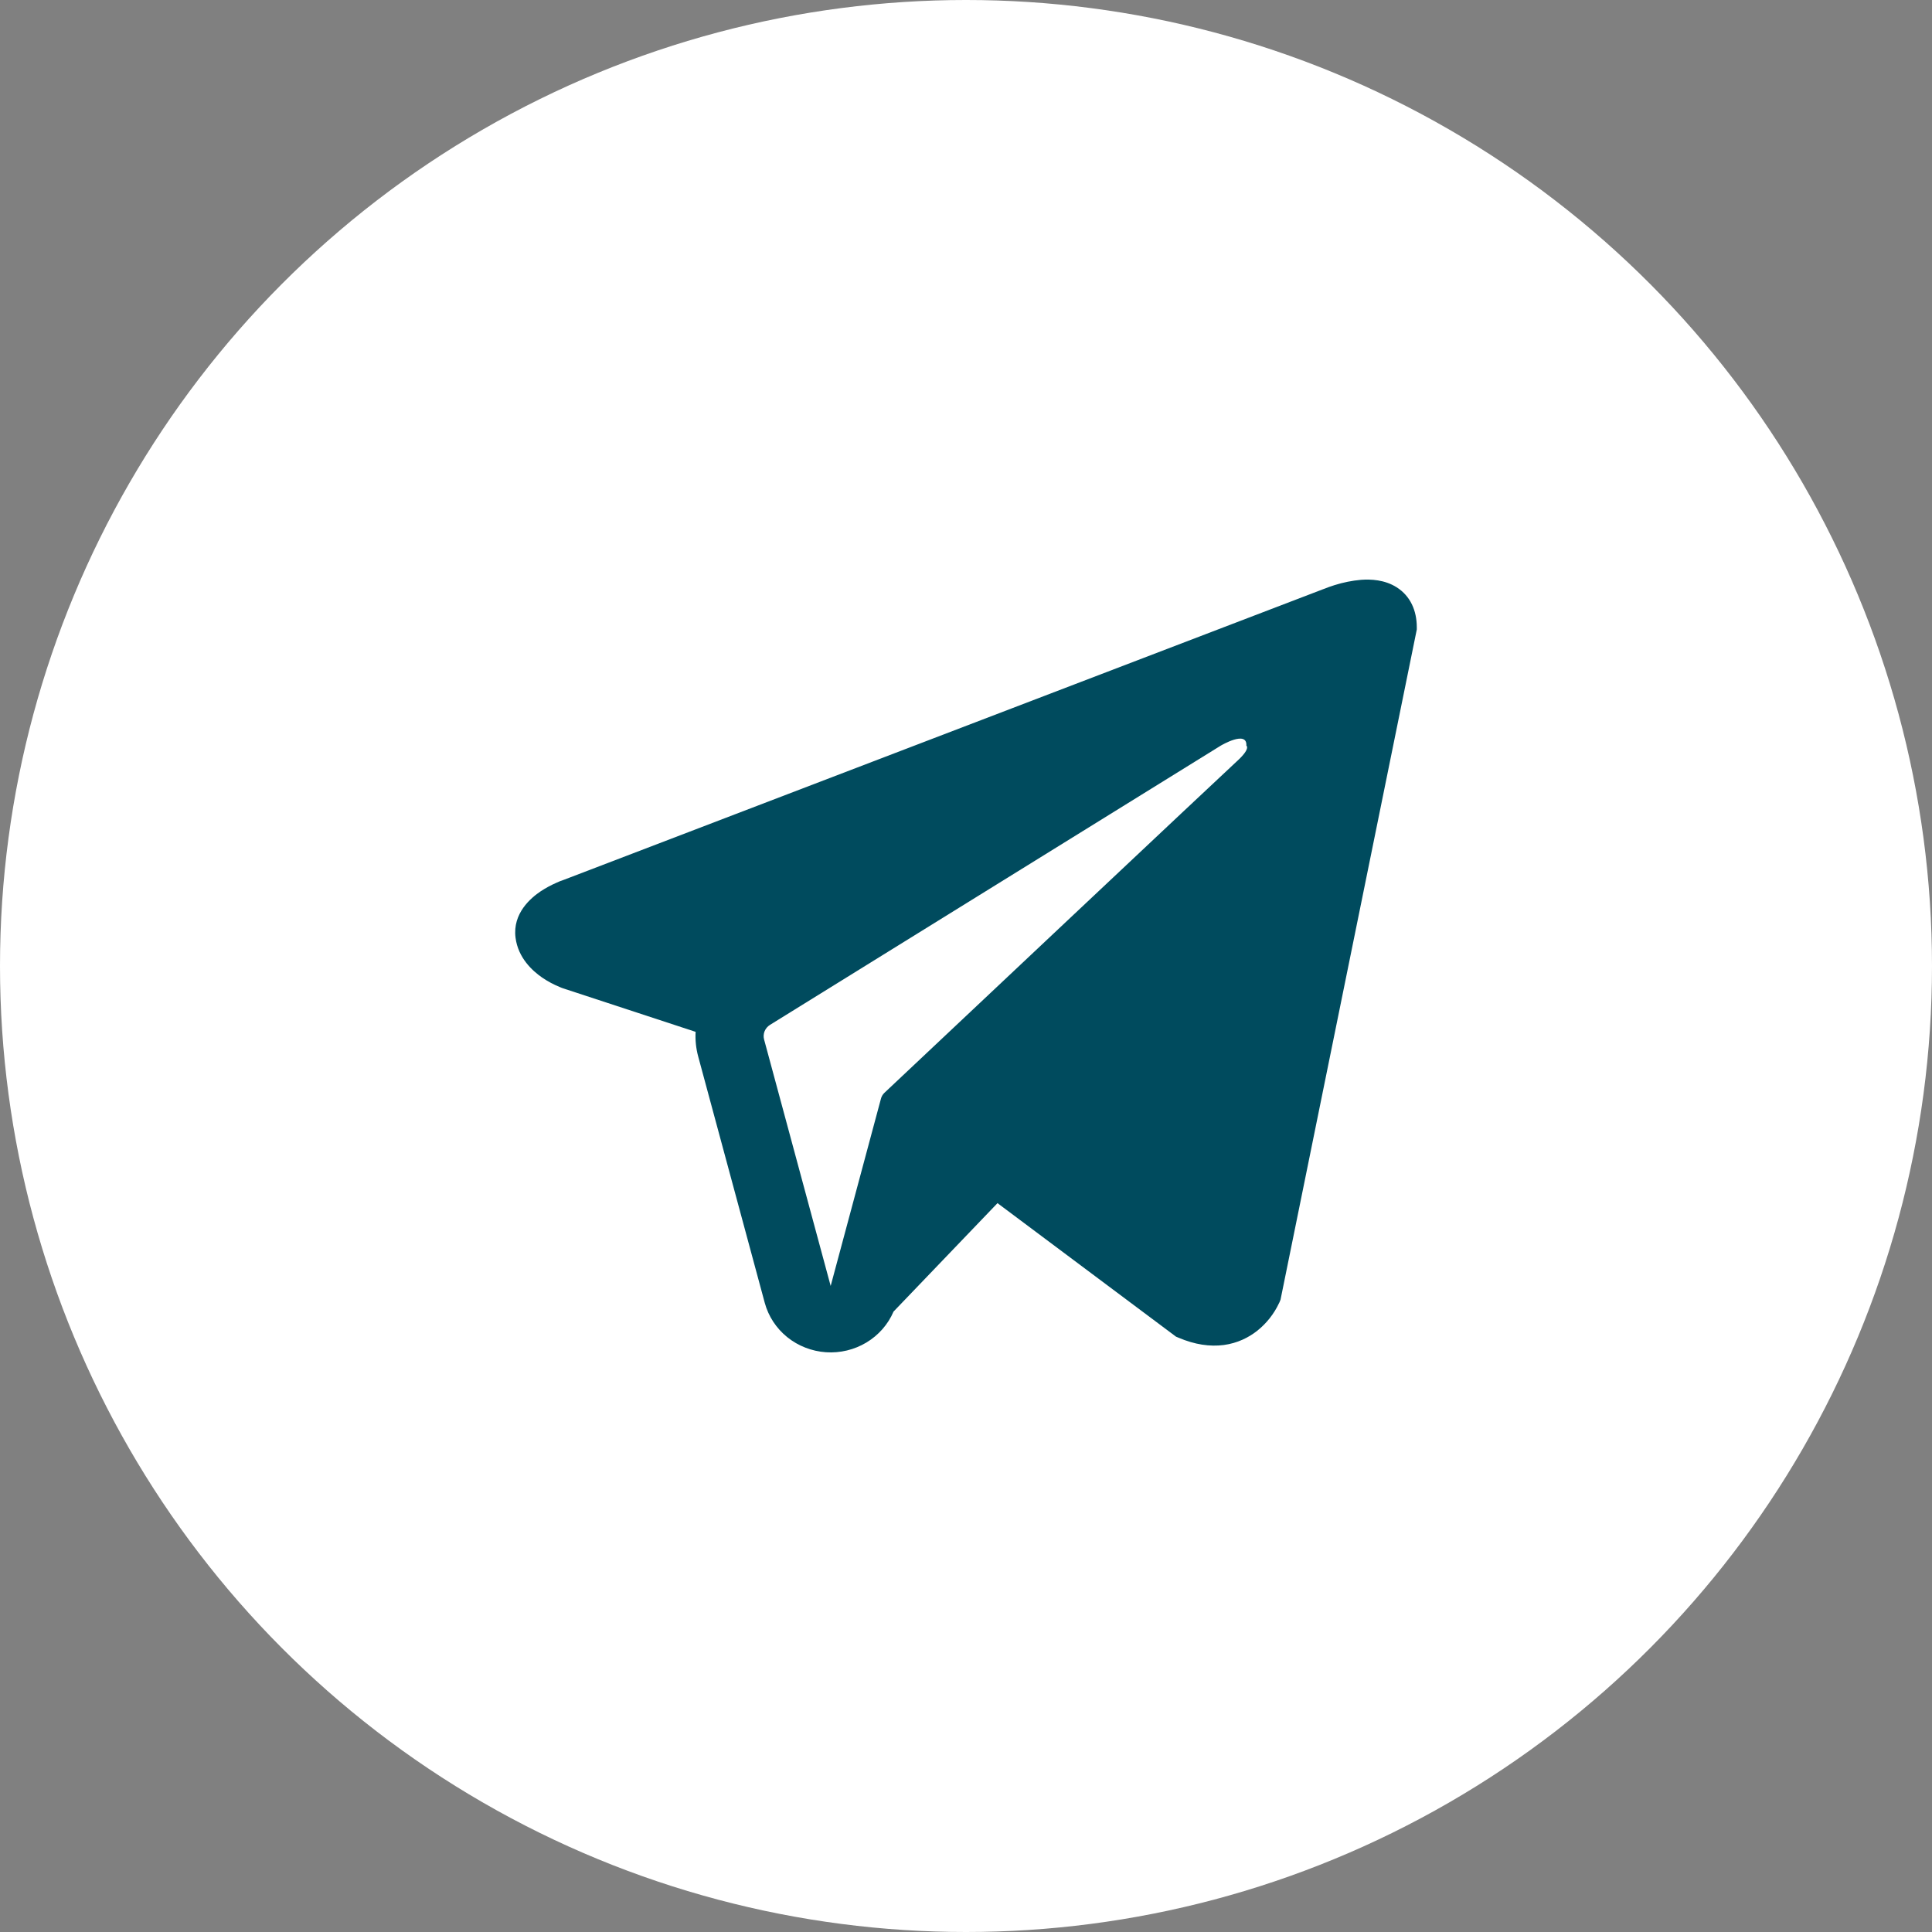
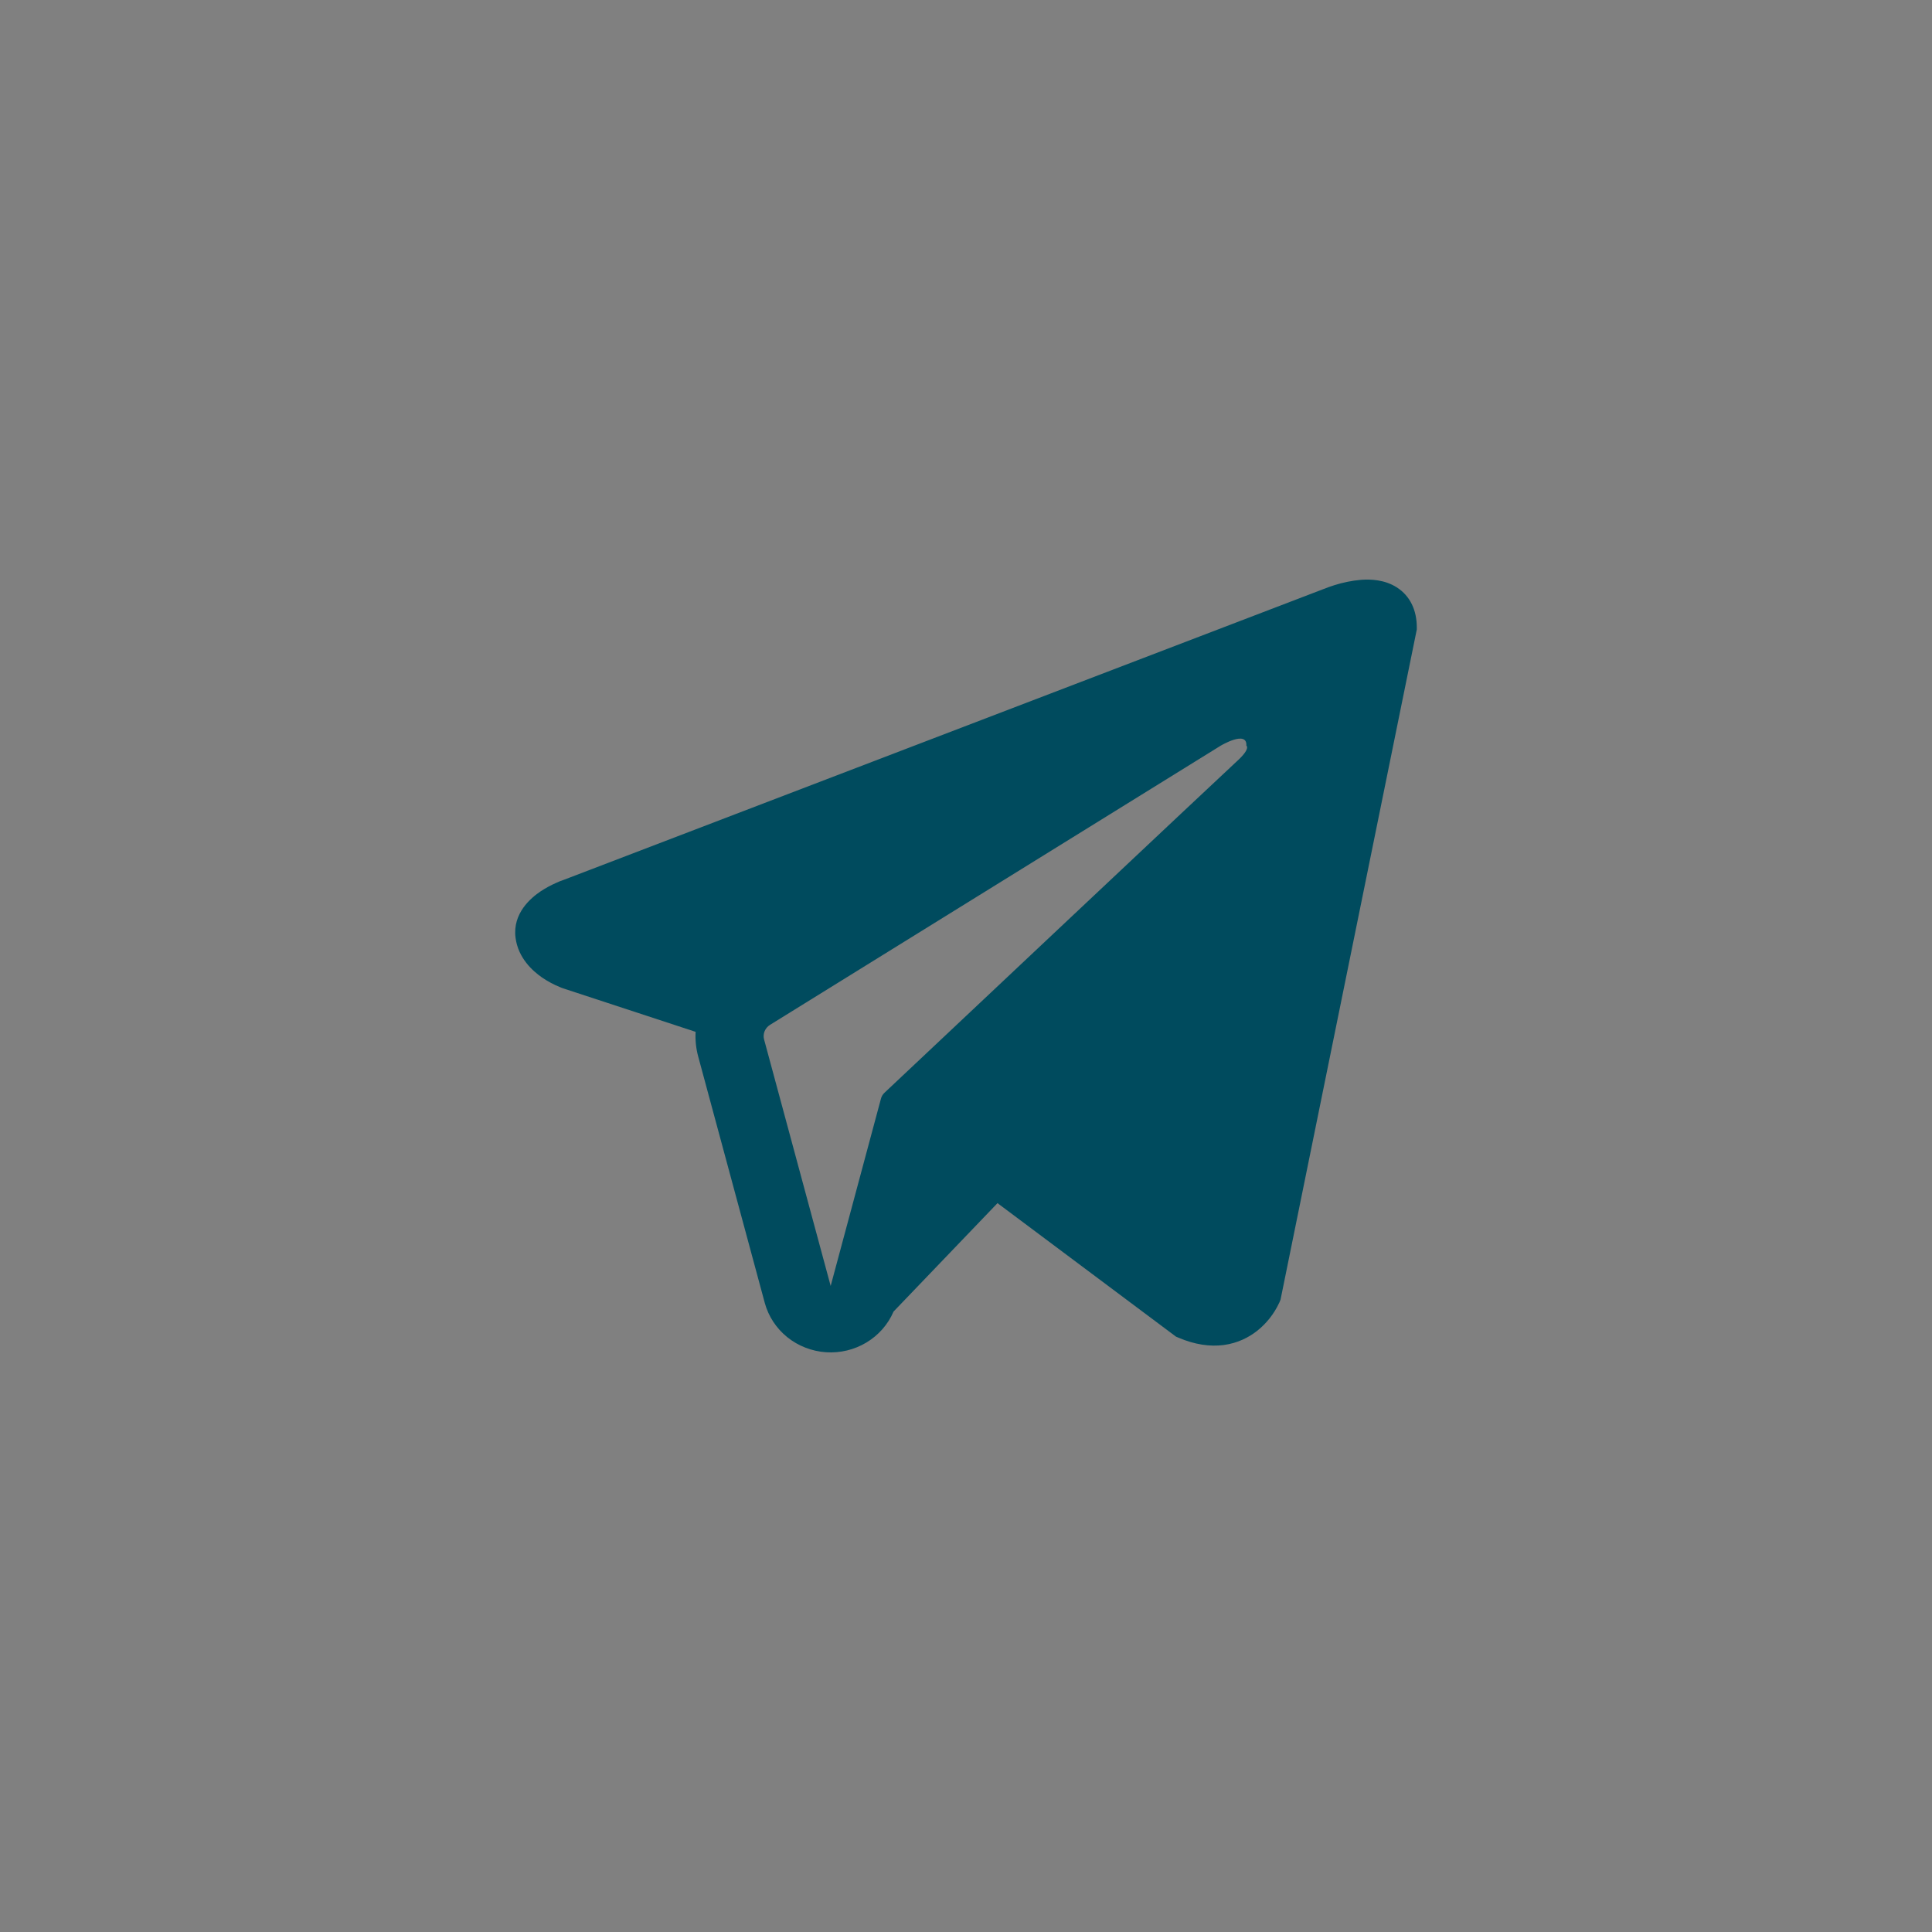
<svg xmlns="http://www.w3.org/2000/svg" width="63" height="63" viewBox="0 0 63 63" fill="none">
  <rect x="0" y="0" width="63" height="63" fill="#808080" stroke="none" />
-   <circle cx="31.5" cy="31.5" r="31.5" fill="white" />
  <path fill-rule="evenodd" clip-rule="evenodd" d="M41.73 42.448V42.445L41.756 42.383L46.2 20.526V20.457C46.2 19.912 45.992 19.436 45.545 19.152C45.152 18.902 44.7 18.884 44.383 18.907C44.088 18.933 43.797 18.992 43.515 19.081C43.395 19.119 43.276 19.161 43.16 19.208L43.14 19.215L18.367 28.697L18.36 28.699C18.284 28.724 18.211 28.754 18.139 28.788C17.963 28.865 17.794 28.957 17.634 29.062C17.315 29.276 16.709 29.779 16.811 30.577C16.896 31.239 17.363 31.658 17.678 31.877C17.864 32.004 18.065 32.111 18.275 32.195L18.323 32.215L18.337 32.219L18.348 32.224L22.683 33.647C22.668 33.912 22.695 34.182 22.767 34.45L24.938 42.485C25.057 42.923 25.313 43.314 25.671 43.603C26.029 43.891 26.47 44.063 26.934 44.095C27.397 44.126 27.858 44.015 28.254 43.777C28.649 43.539 28.958 43.187 29.137 42.769L32.527 39.233L38.349 43.587L38.431 43.621C38.961 43.847 39.454 43.918 39.906 43.859C40.358 43.798 40.716 43.613 40.986 43.403C41.298 43.157 41.546 42.842 41.712 42.485L41.724 42.461L41.728 42.452L41.73 42.448ZM24.916 33.898C24.892 33.808 24.898 33.714 24.932 33.628C24.967 33.542 25.029 33.47 25.108 33.42L39.808 24.314C39.808 24.314 40.673 23.8 40.642 24.314C40.642 24.314 40.796 24.403 40.333 24.824C39.894 25.224 29.856 34.679 28.839 35.636C28.783 35.69 28.743 35.758 28.725 35.833L27.087 41.933L24.916 33.896V33.898Z" fill="#004B5E" />
</svg>